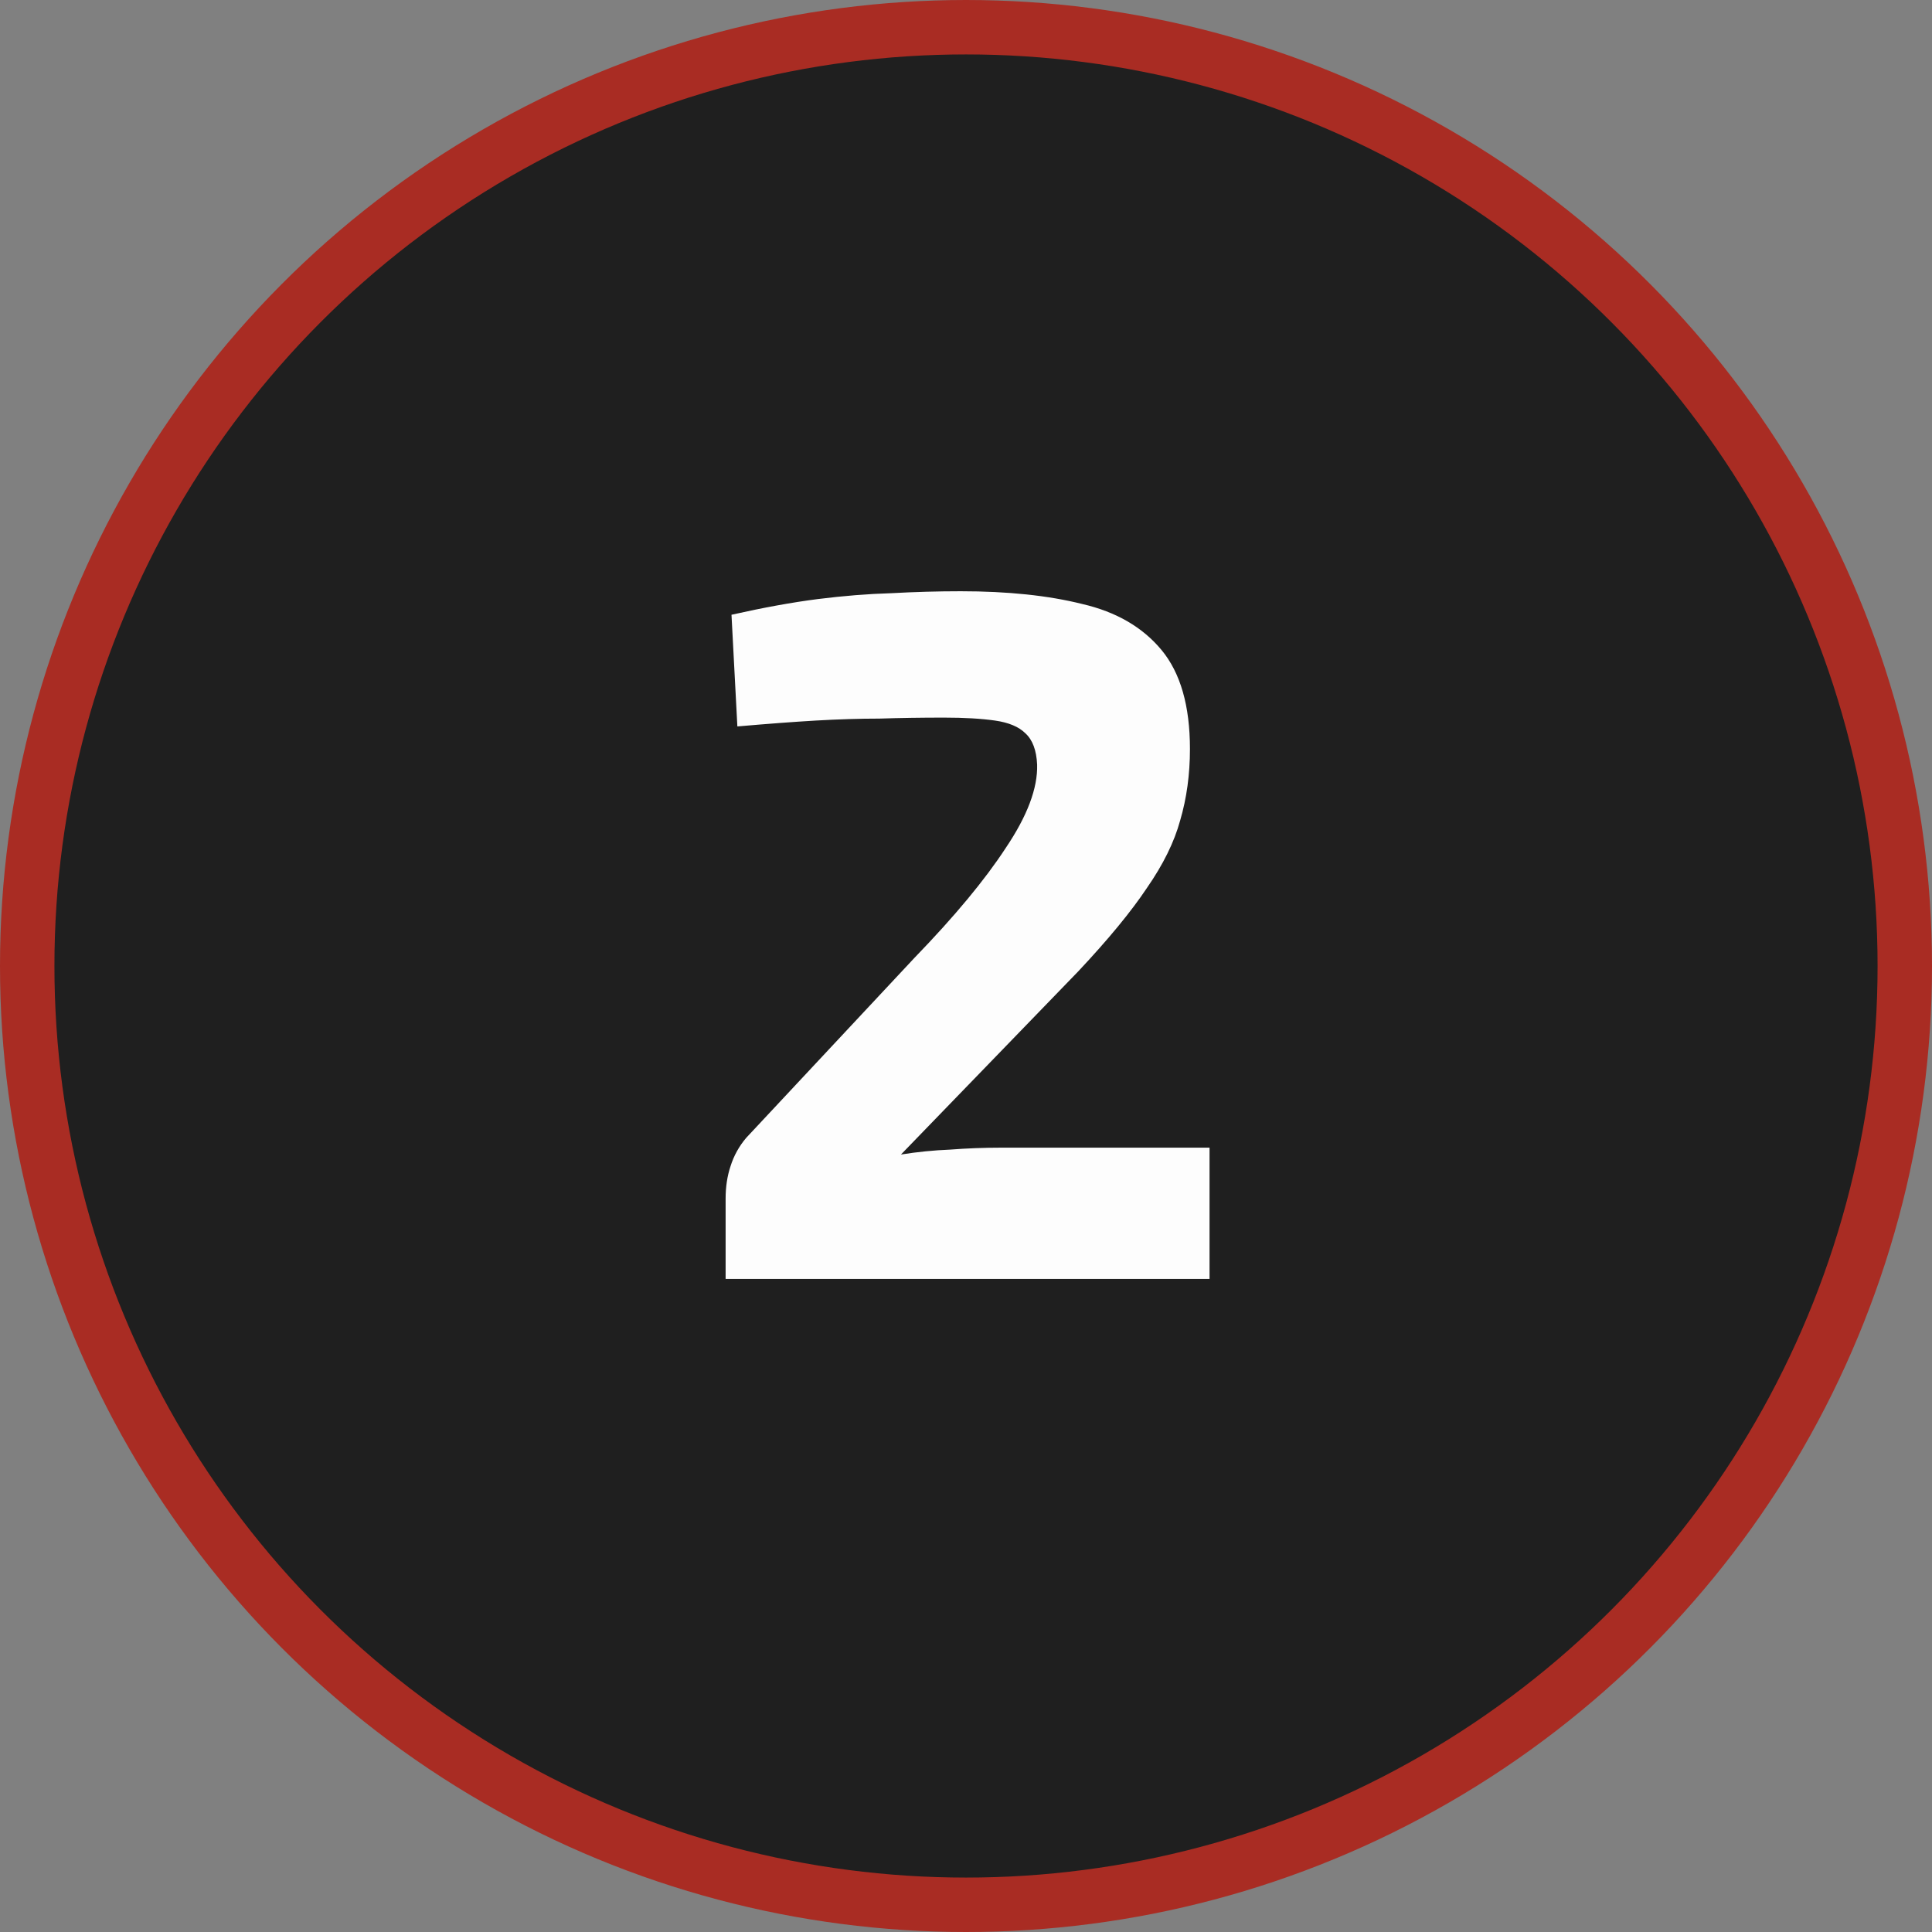
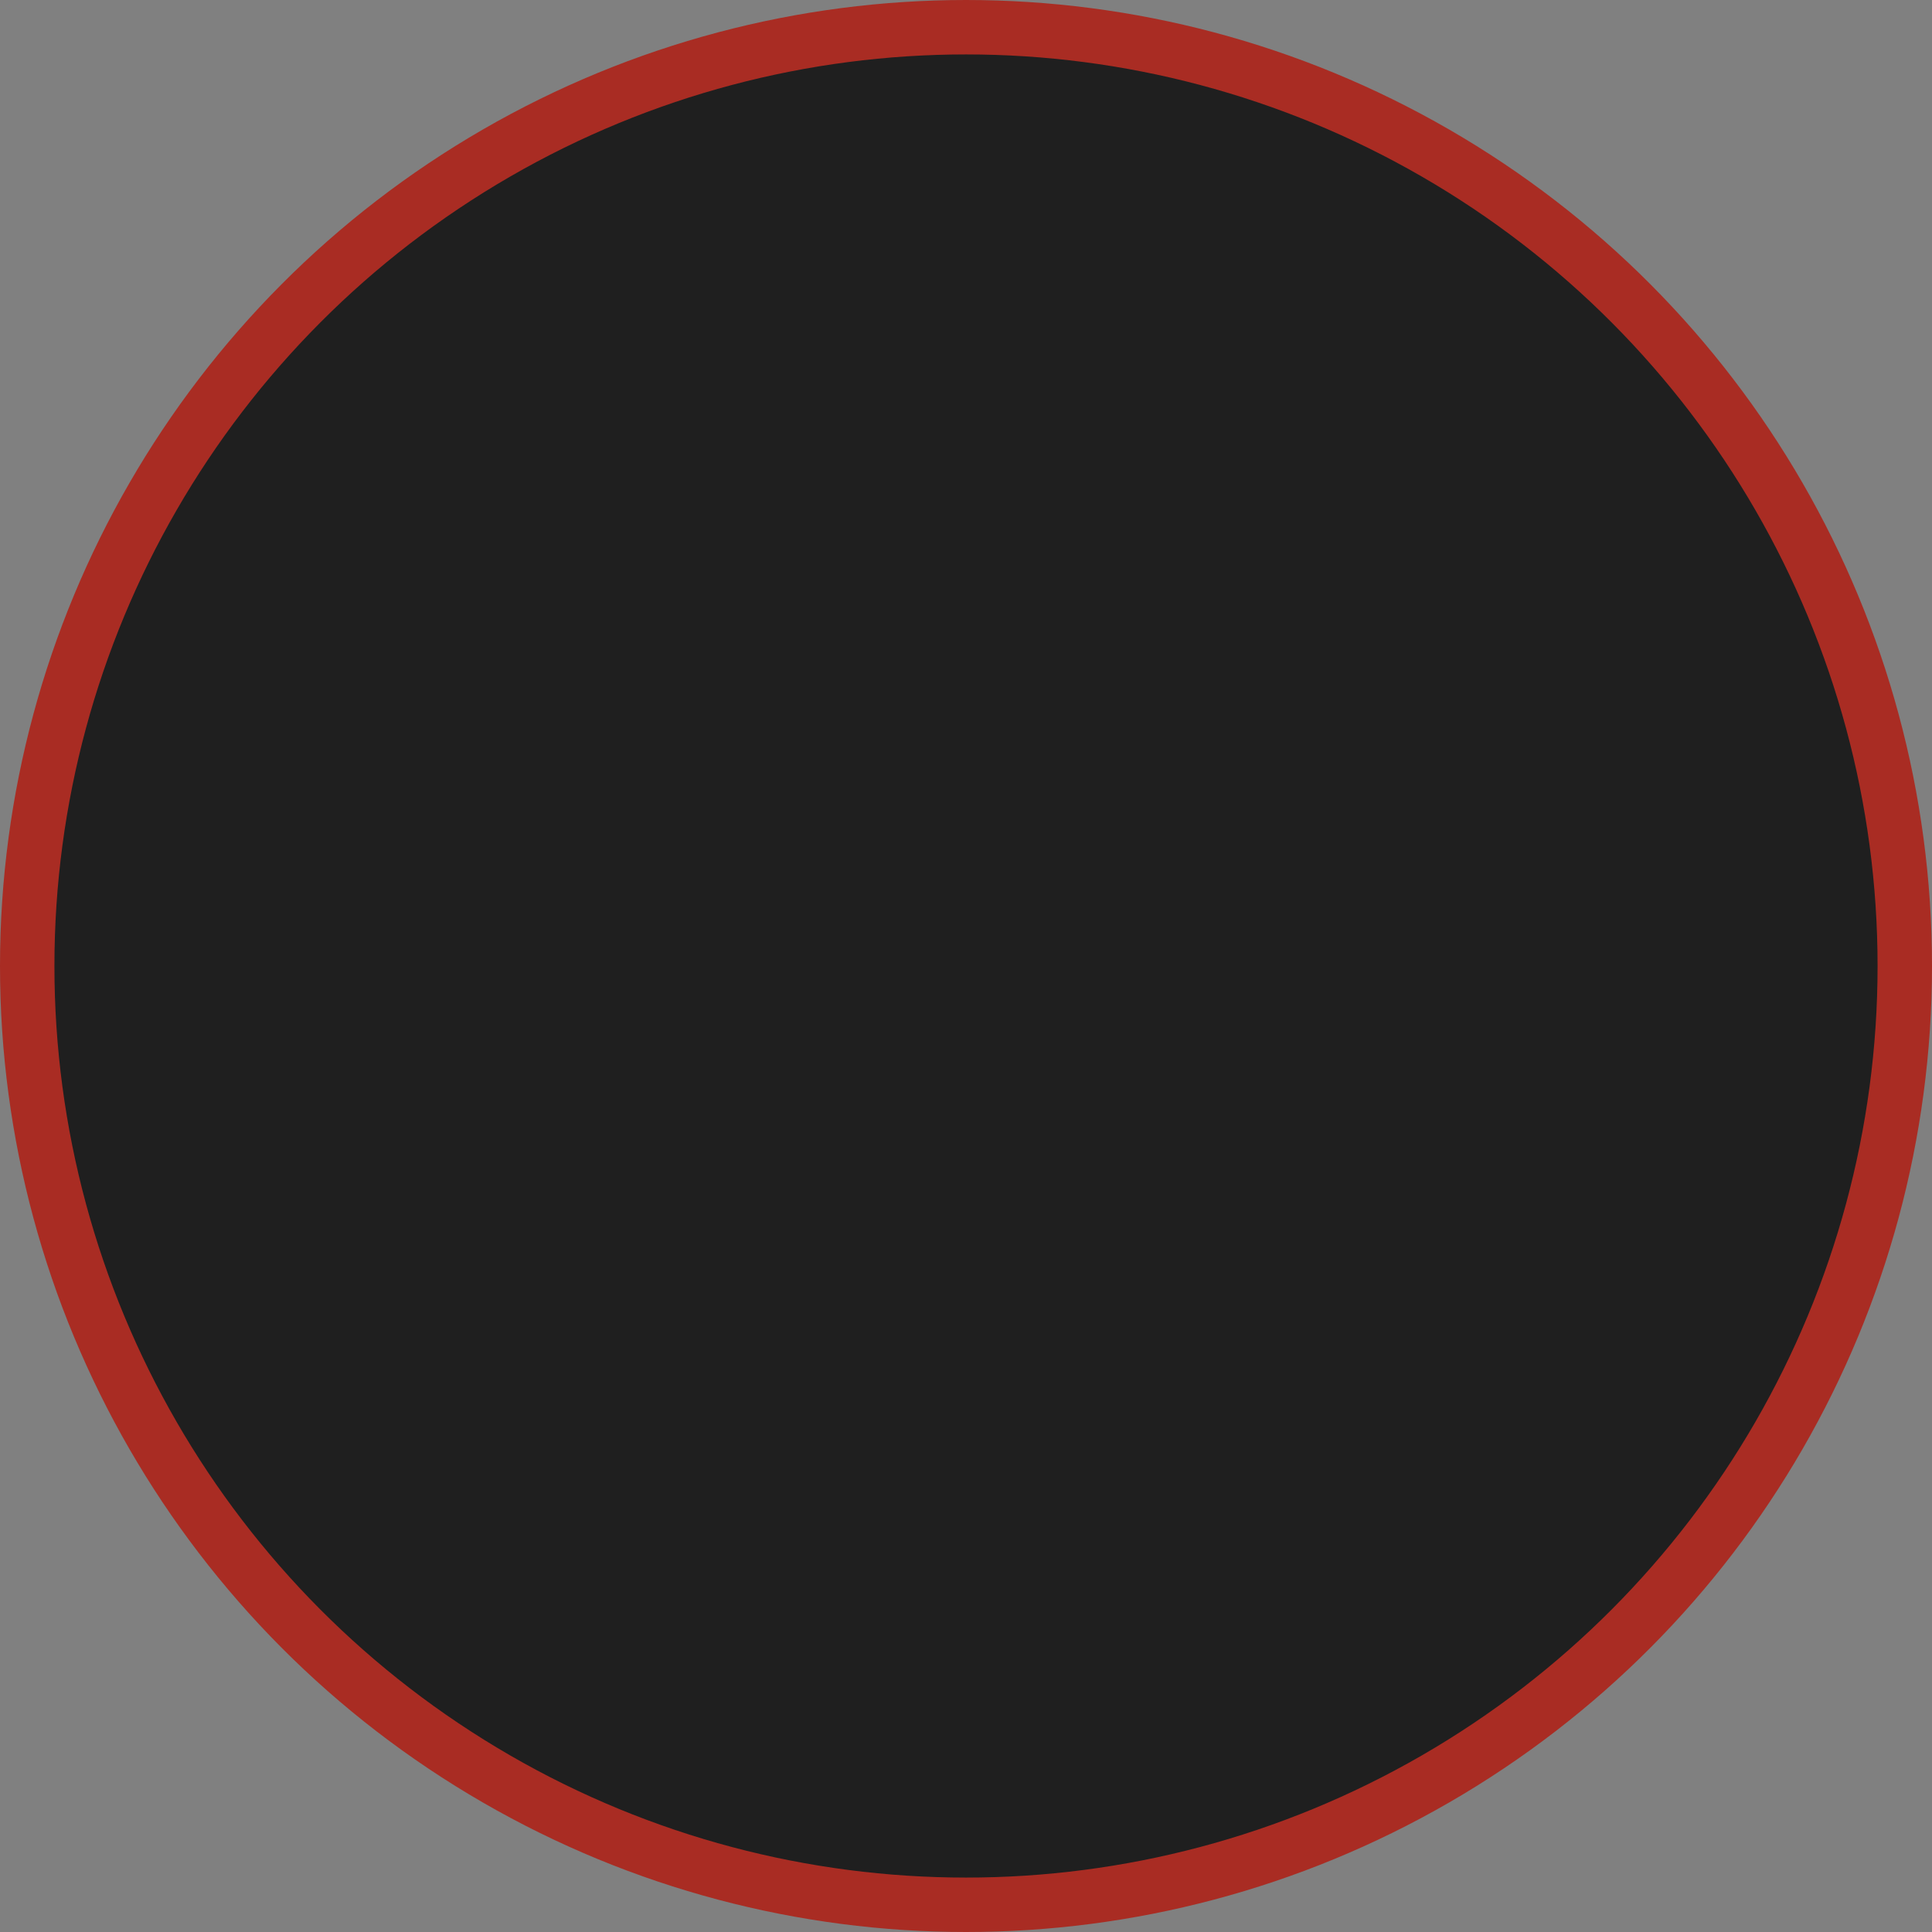
<svg xmlns="http://www.w3.org/2000/svg" width="71" height="71" viewBox="0 0 71 71" fill="none">
  <rect x="0" y="0" width="71" height="71" fill="#808080" stroke="none" />
  <circle cx="35.5" cy="35.5" r="34.5" fill="#1F1F1F" stroke="#A92C23" stroke-width="2" stroke-linecap="round" />
-   <path d="M35.306 21.728C37.034 21.728 38.522 21.884 39.77 22.196C41.018 22.484 41.99 23.048 42.686 23.888C43.382 24.728 43.73 25.94 43.73 27.524C43.73 28.46 43.61 29.336 43.37 30.152C43.154 30.944 42.746 31.772 42.146 32.636C41.57 33.5 40.73 34.52 39.626 35.696L33.11 42.428C33.71 42.332 34.31 42.272 34.91 42.248C35.534 42.2 36.158 42.176 36.782 42.176H44.45V47H26.666V44.048C26.666 43.616 26.726 43.22 26.846 42.86C26.966 42.476 27.158 42.128 27.422 41.816L33.614 35.192C35.078 33.68 36.194 32.336 36.962 31.16C37.754 29.984 38.138 28.964 38.114 28.1C38.09 27.572 37.946 27.188 37.682 26.948C37.442 26.708 37.07 26.552 36.566 26.48C36.062 26.408 35.438 26.372 34.694 26.372C33.854 26.372 33.062 26.384 32.318 26.408C31.598 26.408 30.818 26.432 29.978 26.48C29.162 26.528 28.202 26.6 27.098 26.696L26.882 22.592C28.058 22.328 29.114 22.136 30.05 22.016C31.01 21.896 31.91 21.824 32.75 21.8C33.614 21.752 34.466 21.728 35.306 21.728Z" fill="#FDFDFD" />
</svg>